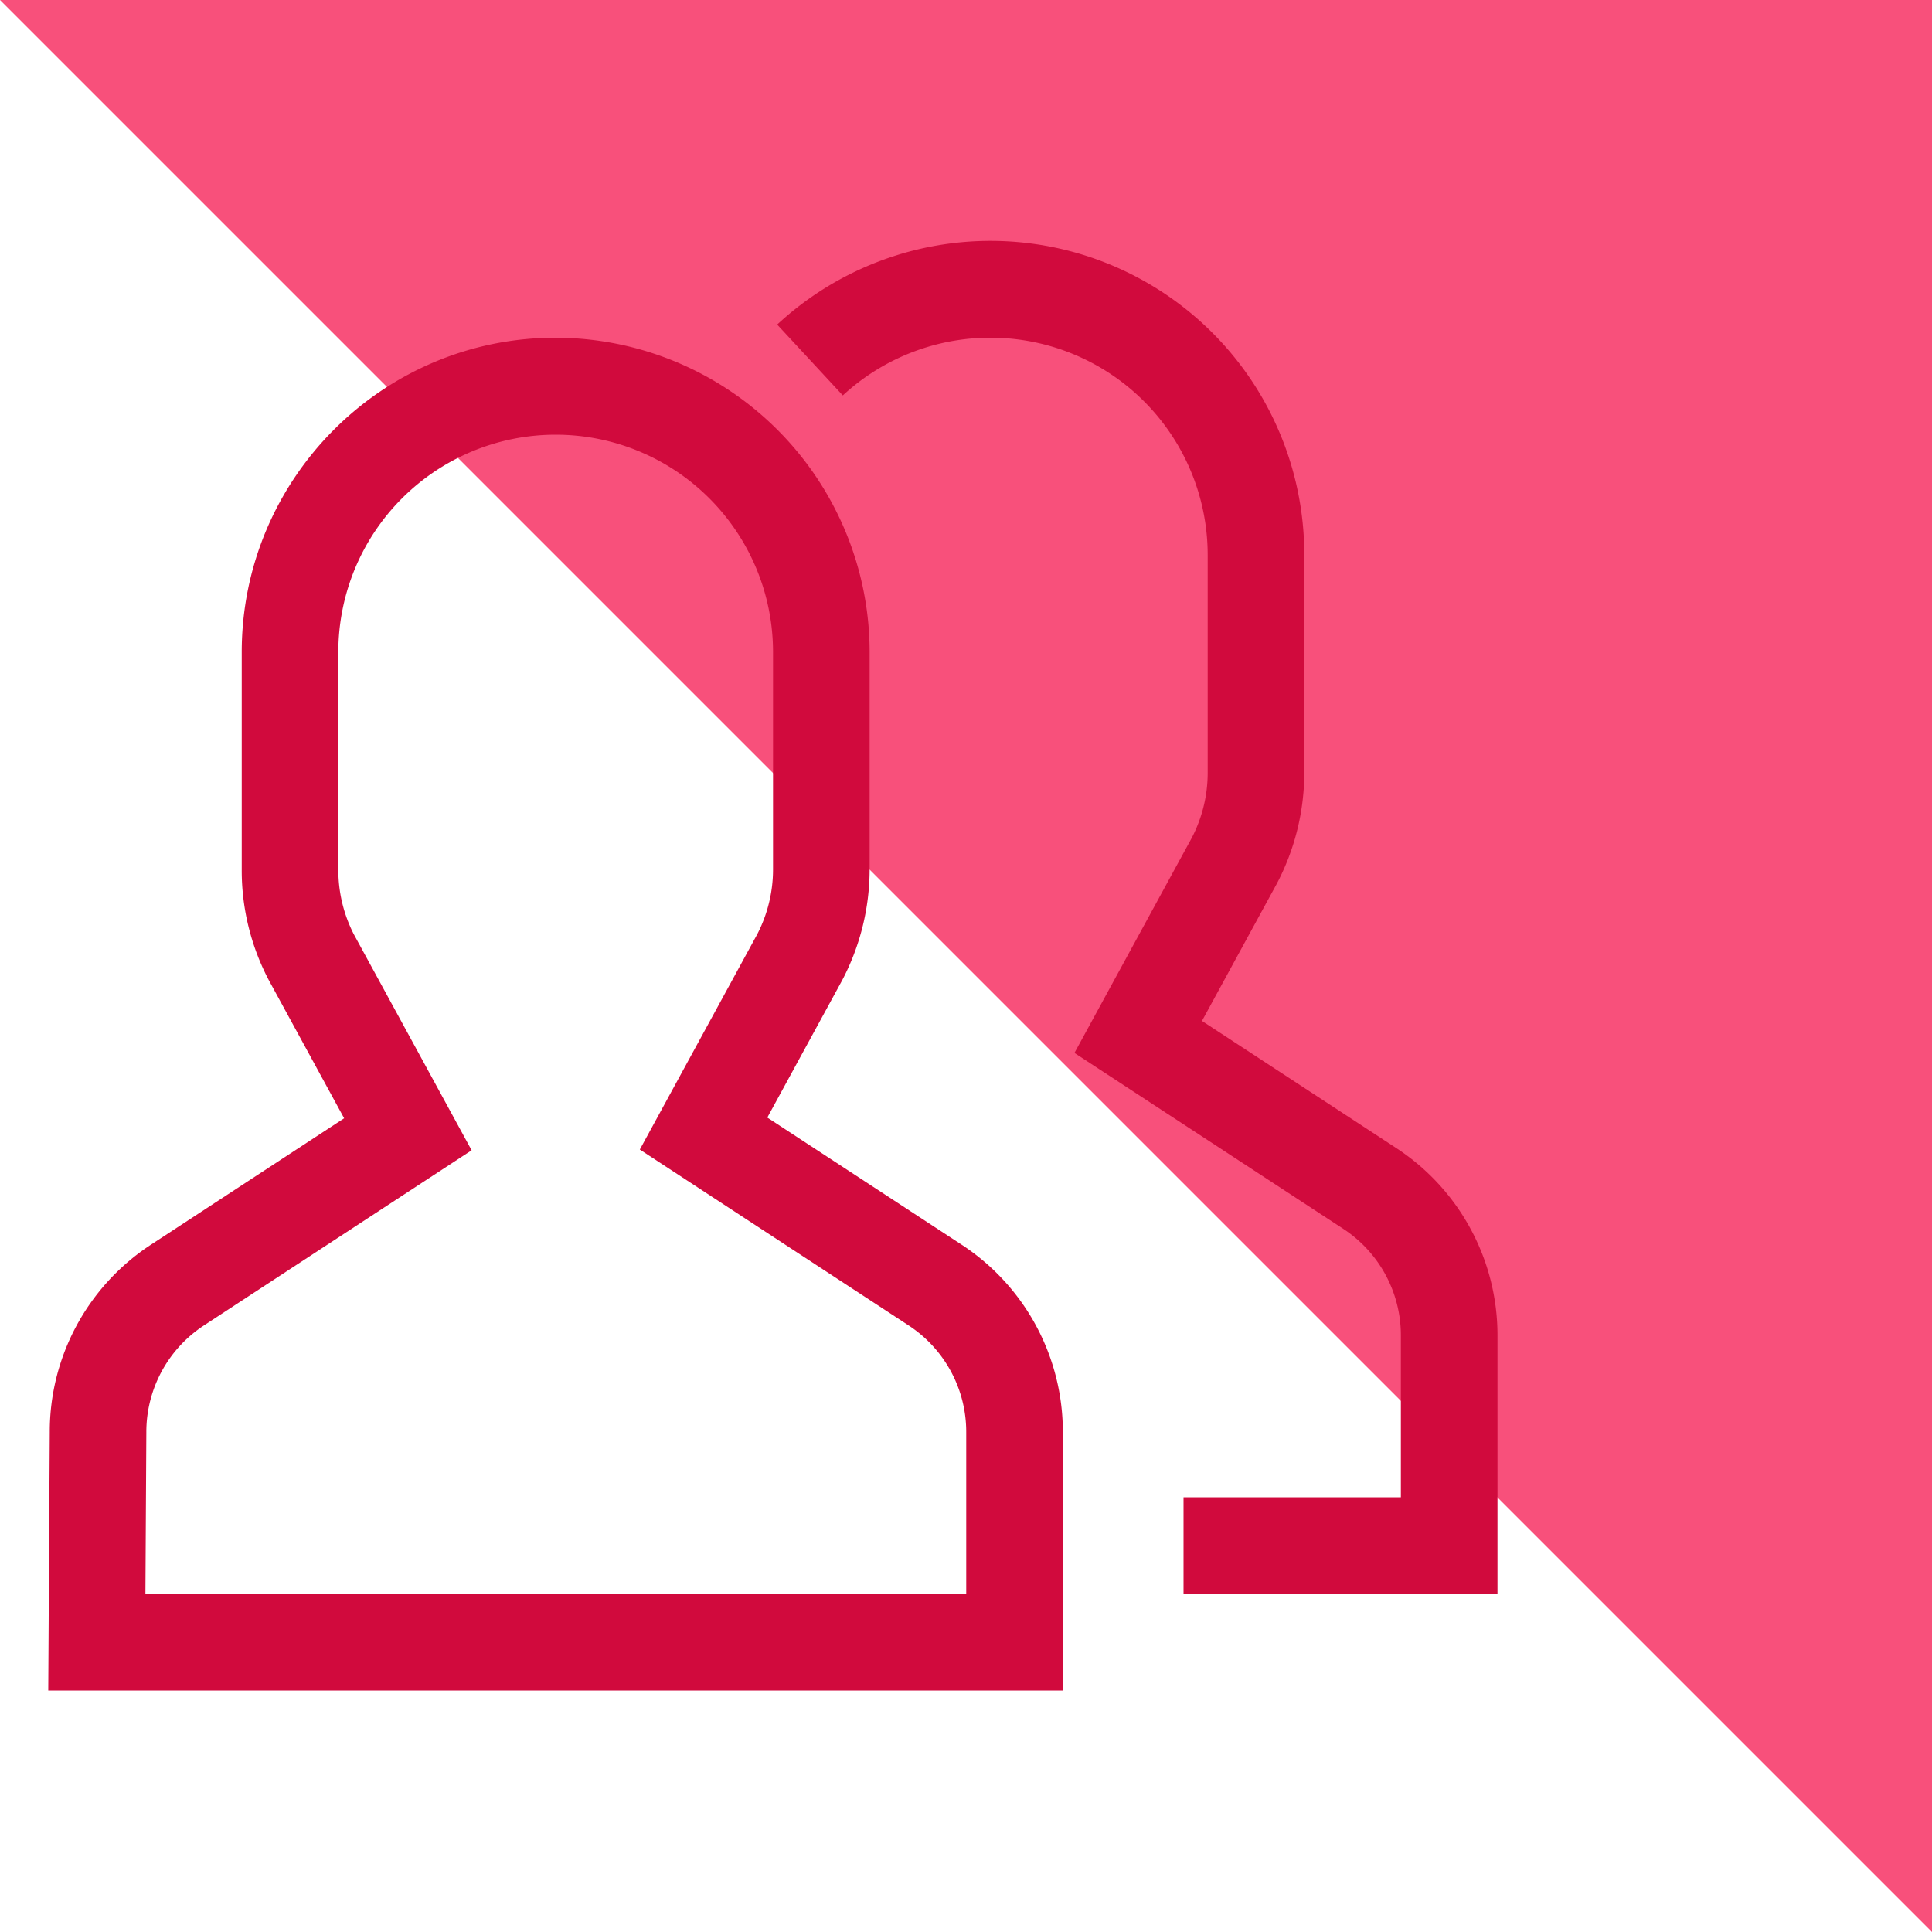
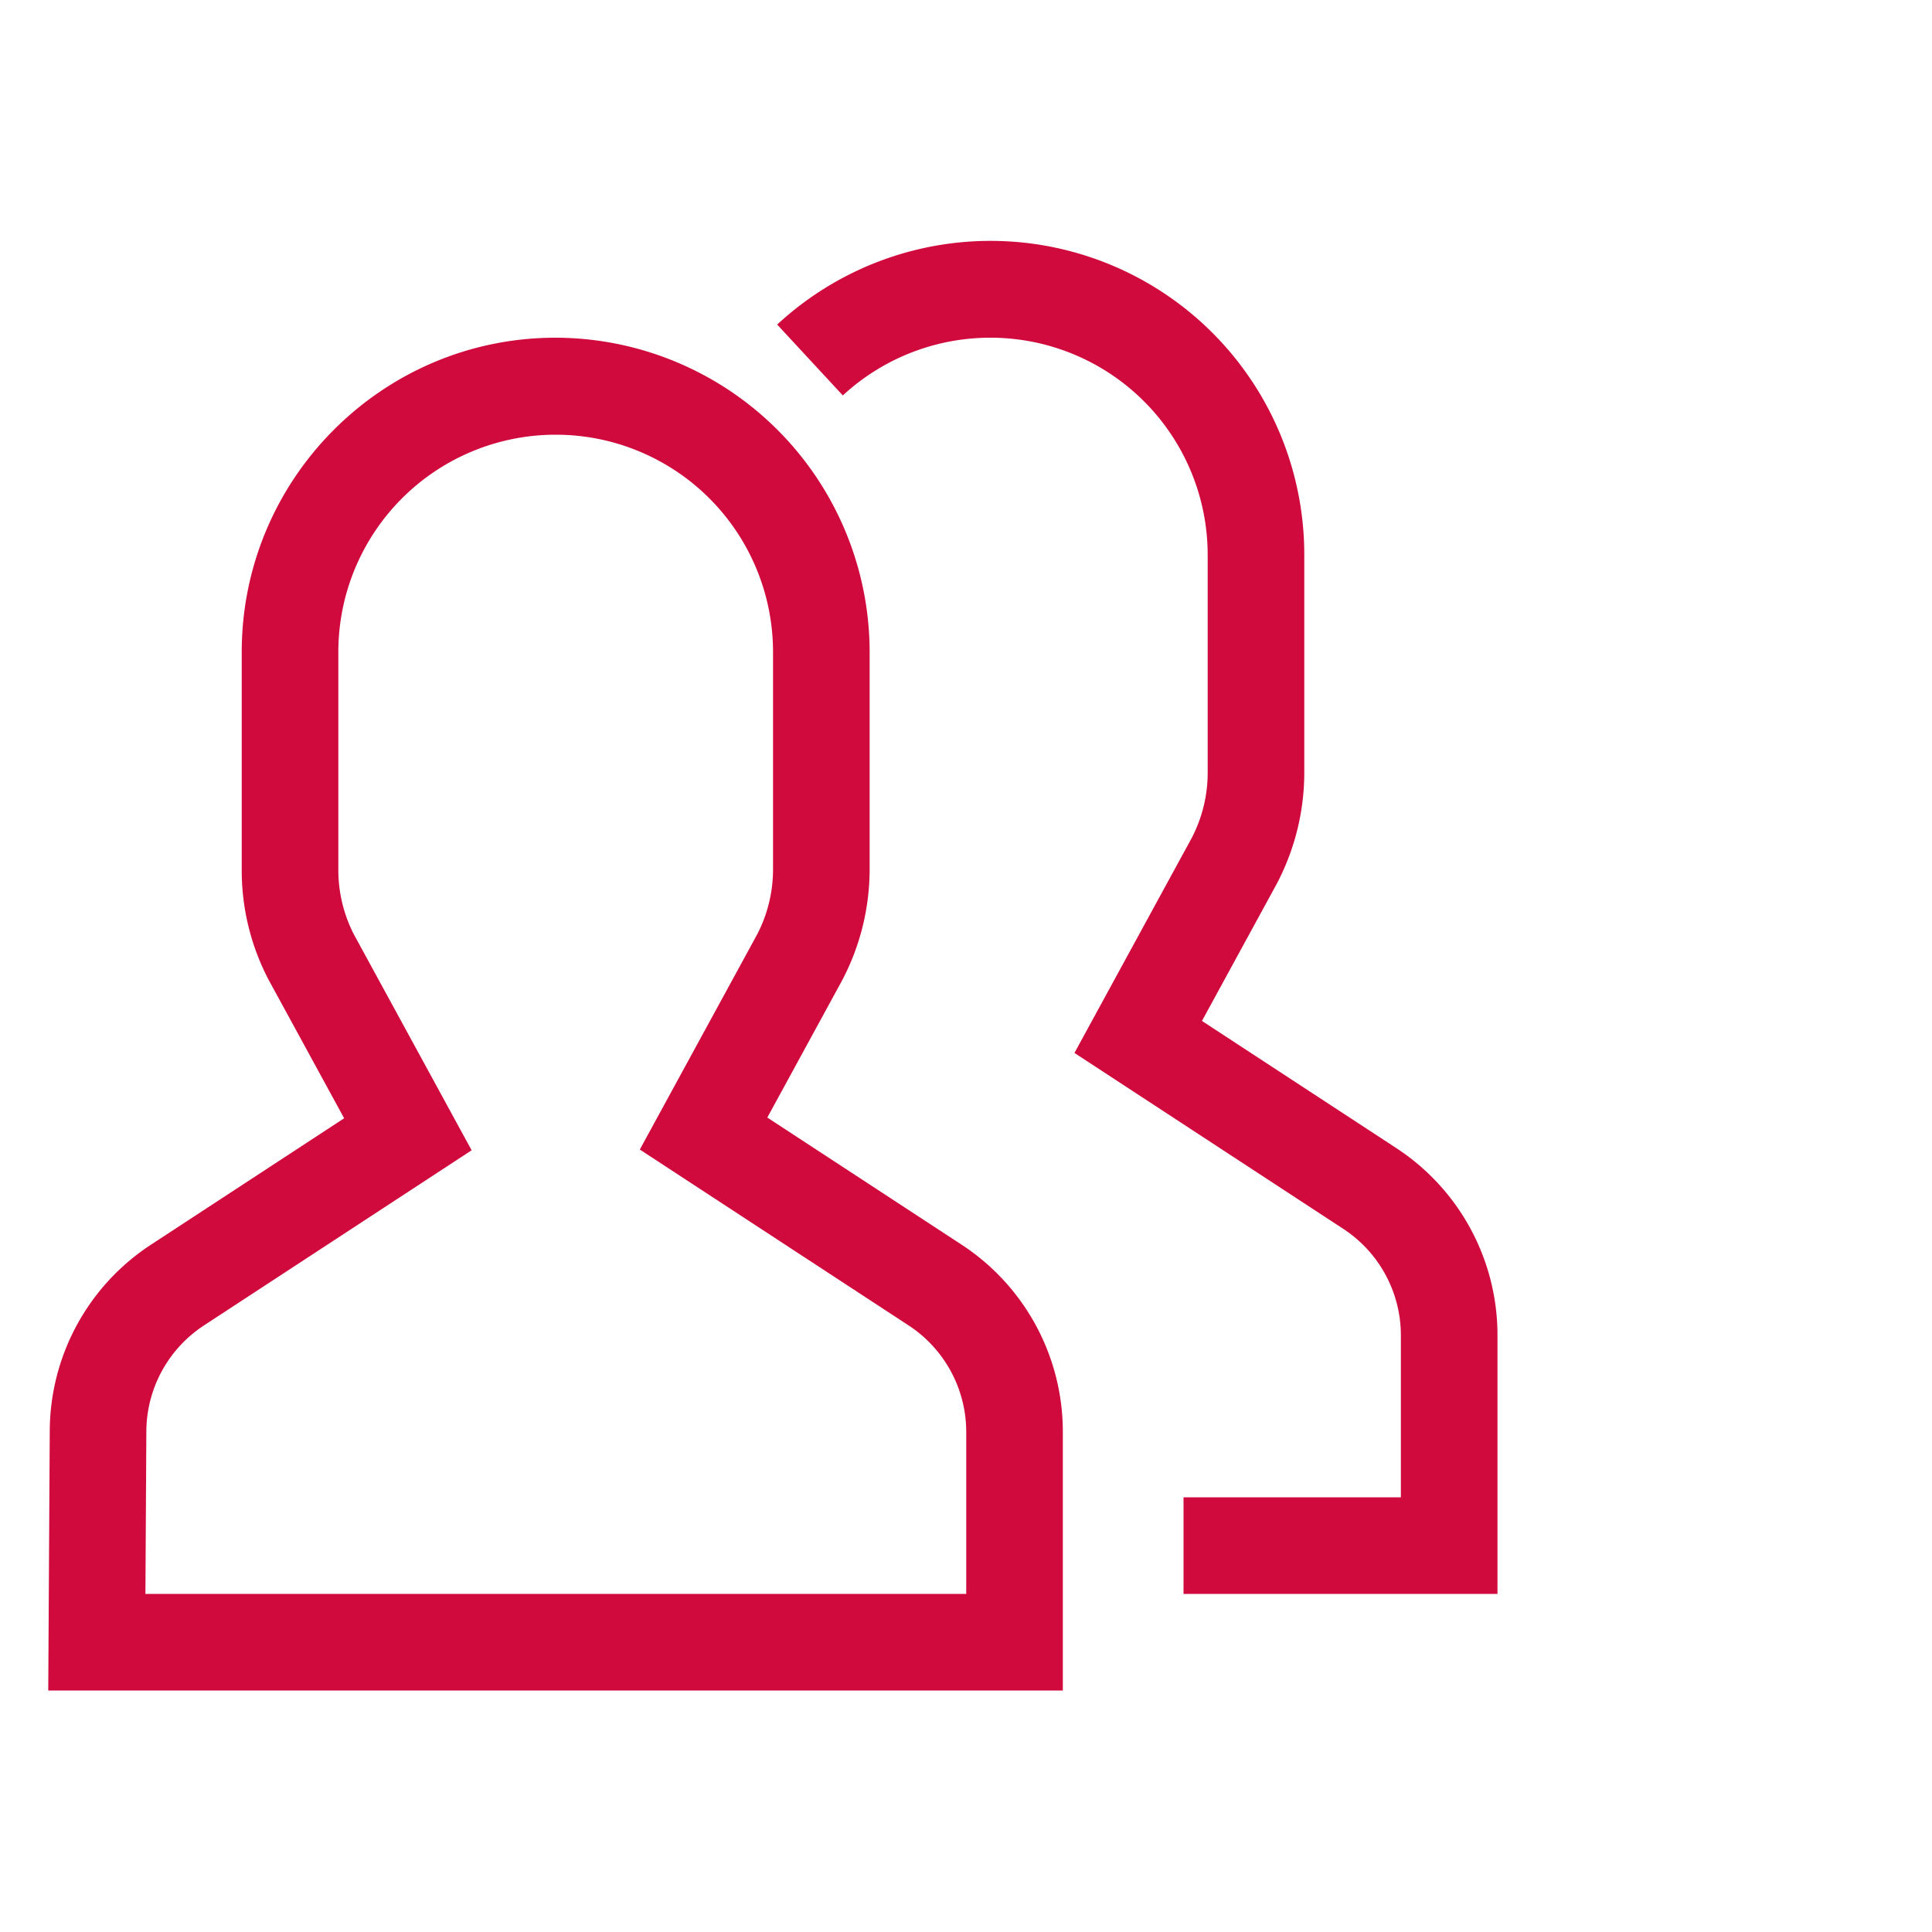
<svg xmlns="http://www.w3.org/2000/svg" width="150" height="150" fill="none">
-   <path d="M0 0h150v150L0 0z" fill="#F8507B" />
  <path d="M108.4 89.132l-15.08-9.867 5.806-10.645a18.552 18.552 0 002.138-8.62V43.123a24.36 24.36 0 00-28.42-24.08A24.361 24.361 0 0060.34 25.2l5.097 5.502a16.873 16.873 0 0128.327 12.422V60c0 1.75-.42 3.474-1.222 5.028L83.42 81.75l20.873 13.658a9.882 9.882 0 014.47 8.302v12.54H91.889v7.5h24.375v-20.04a17.355 17.355 0 00-7.864-14.577z" fill="#D10A3D" />
  <path d="M74.654 96.633l-15.08-9.867 5.806-10.645a18.546 18.546 0 002.138-8.62V50.624A24.425 24.425 0 0043.131 26.22c-13.434 0-24.363 10.949-24.363 24.406V67.5a18.282 18.282 0 002.113 8.62l5.838 10.702-14.993 9.811a17.346 17.346 0 00-7.863 14.555l-.117 20.062h78.772v-20.04a17.357 17.357 0 00-7.864-14.577zm.364 27.117H11.29l.072-12.54a9.882 9.882 0 014.47-8.302l20.785-13.6-9.152-16.78a10.977 10.977 0 01-1.197-5.028V50.625a16.875 16.875 0 1133.75 0V67.5c0 1.75-.42 3.474-1.222 5.028L49.675 89.25l20.873 13.658a9.884 9.884 0 014.47 8.302v12.54z" fill="#D10A3D" />
</svg>